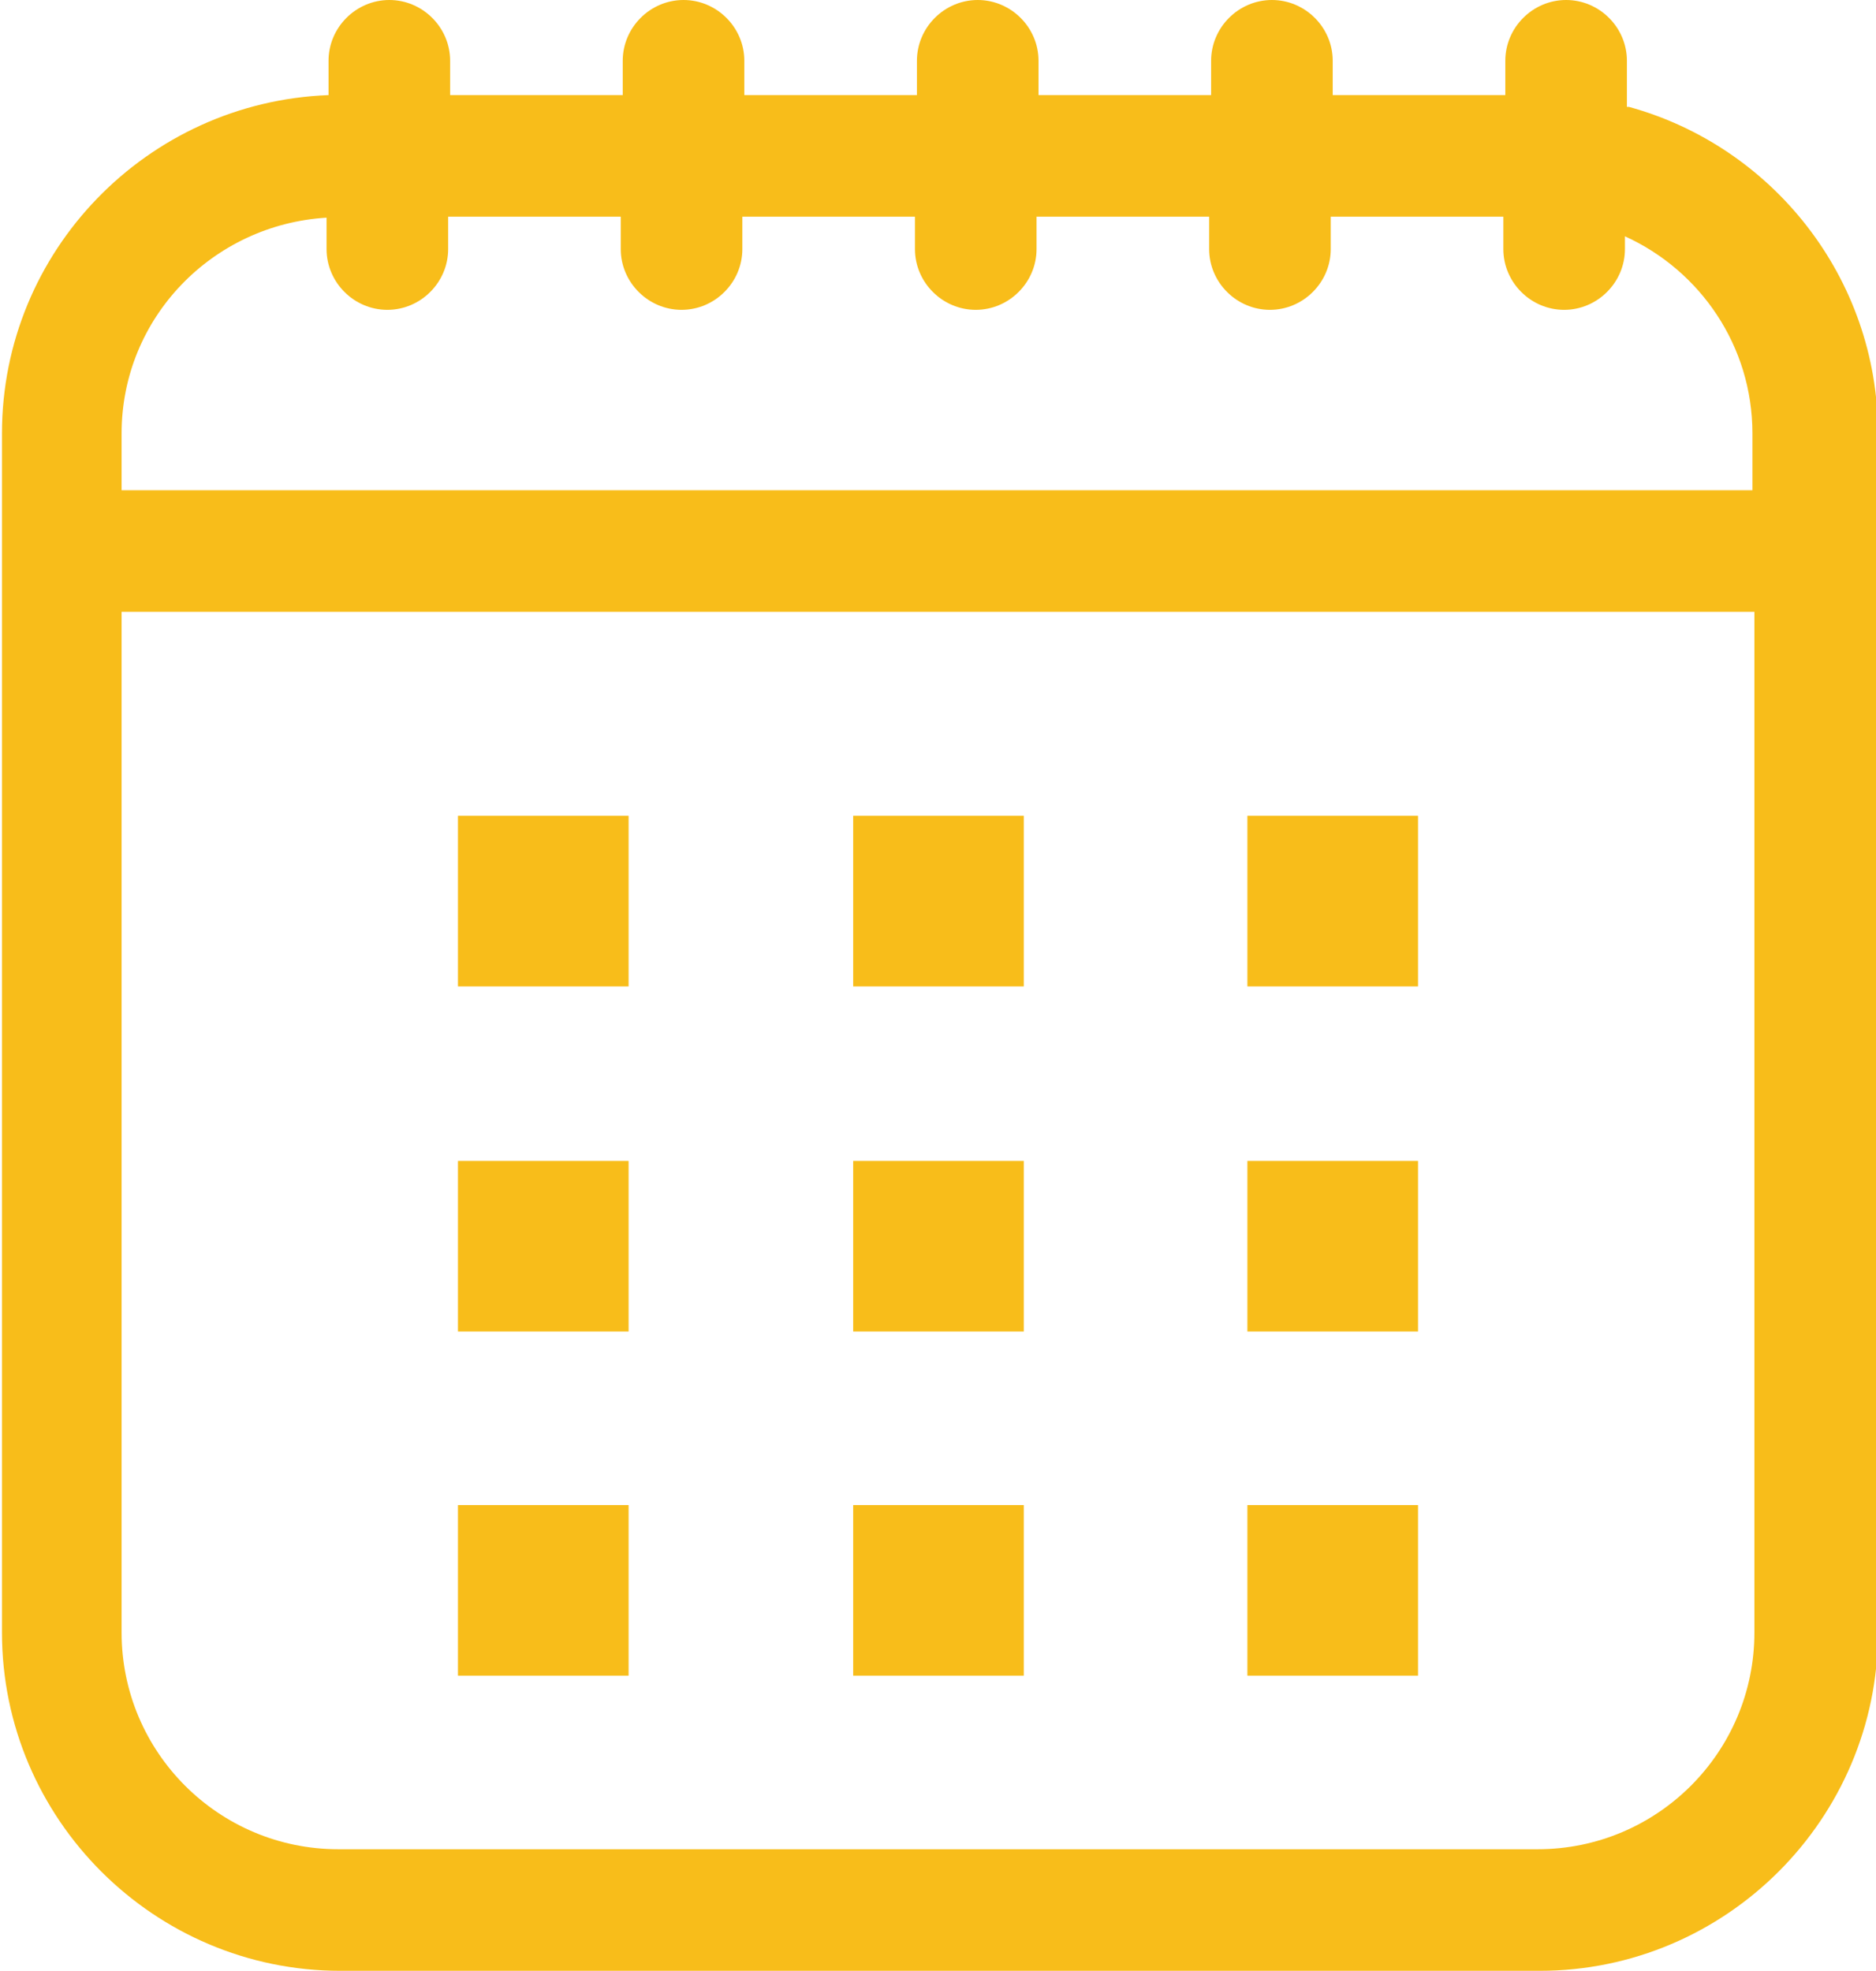
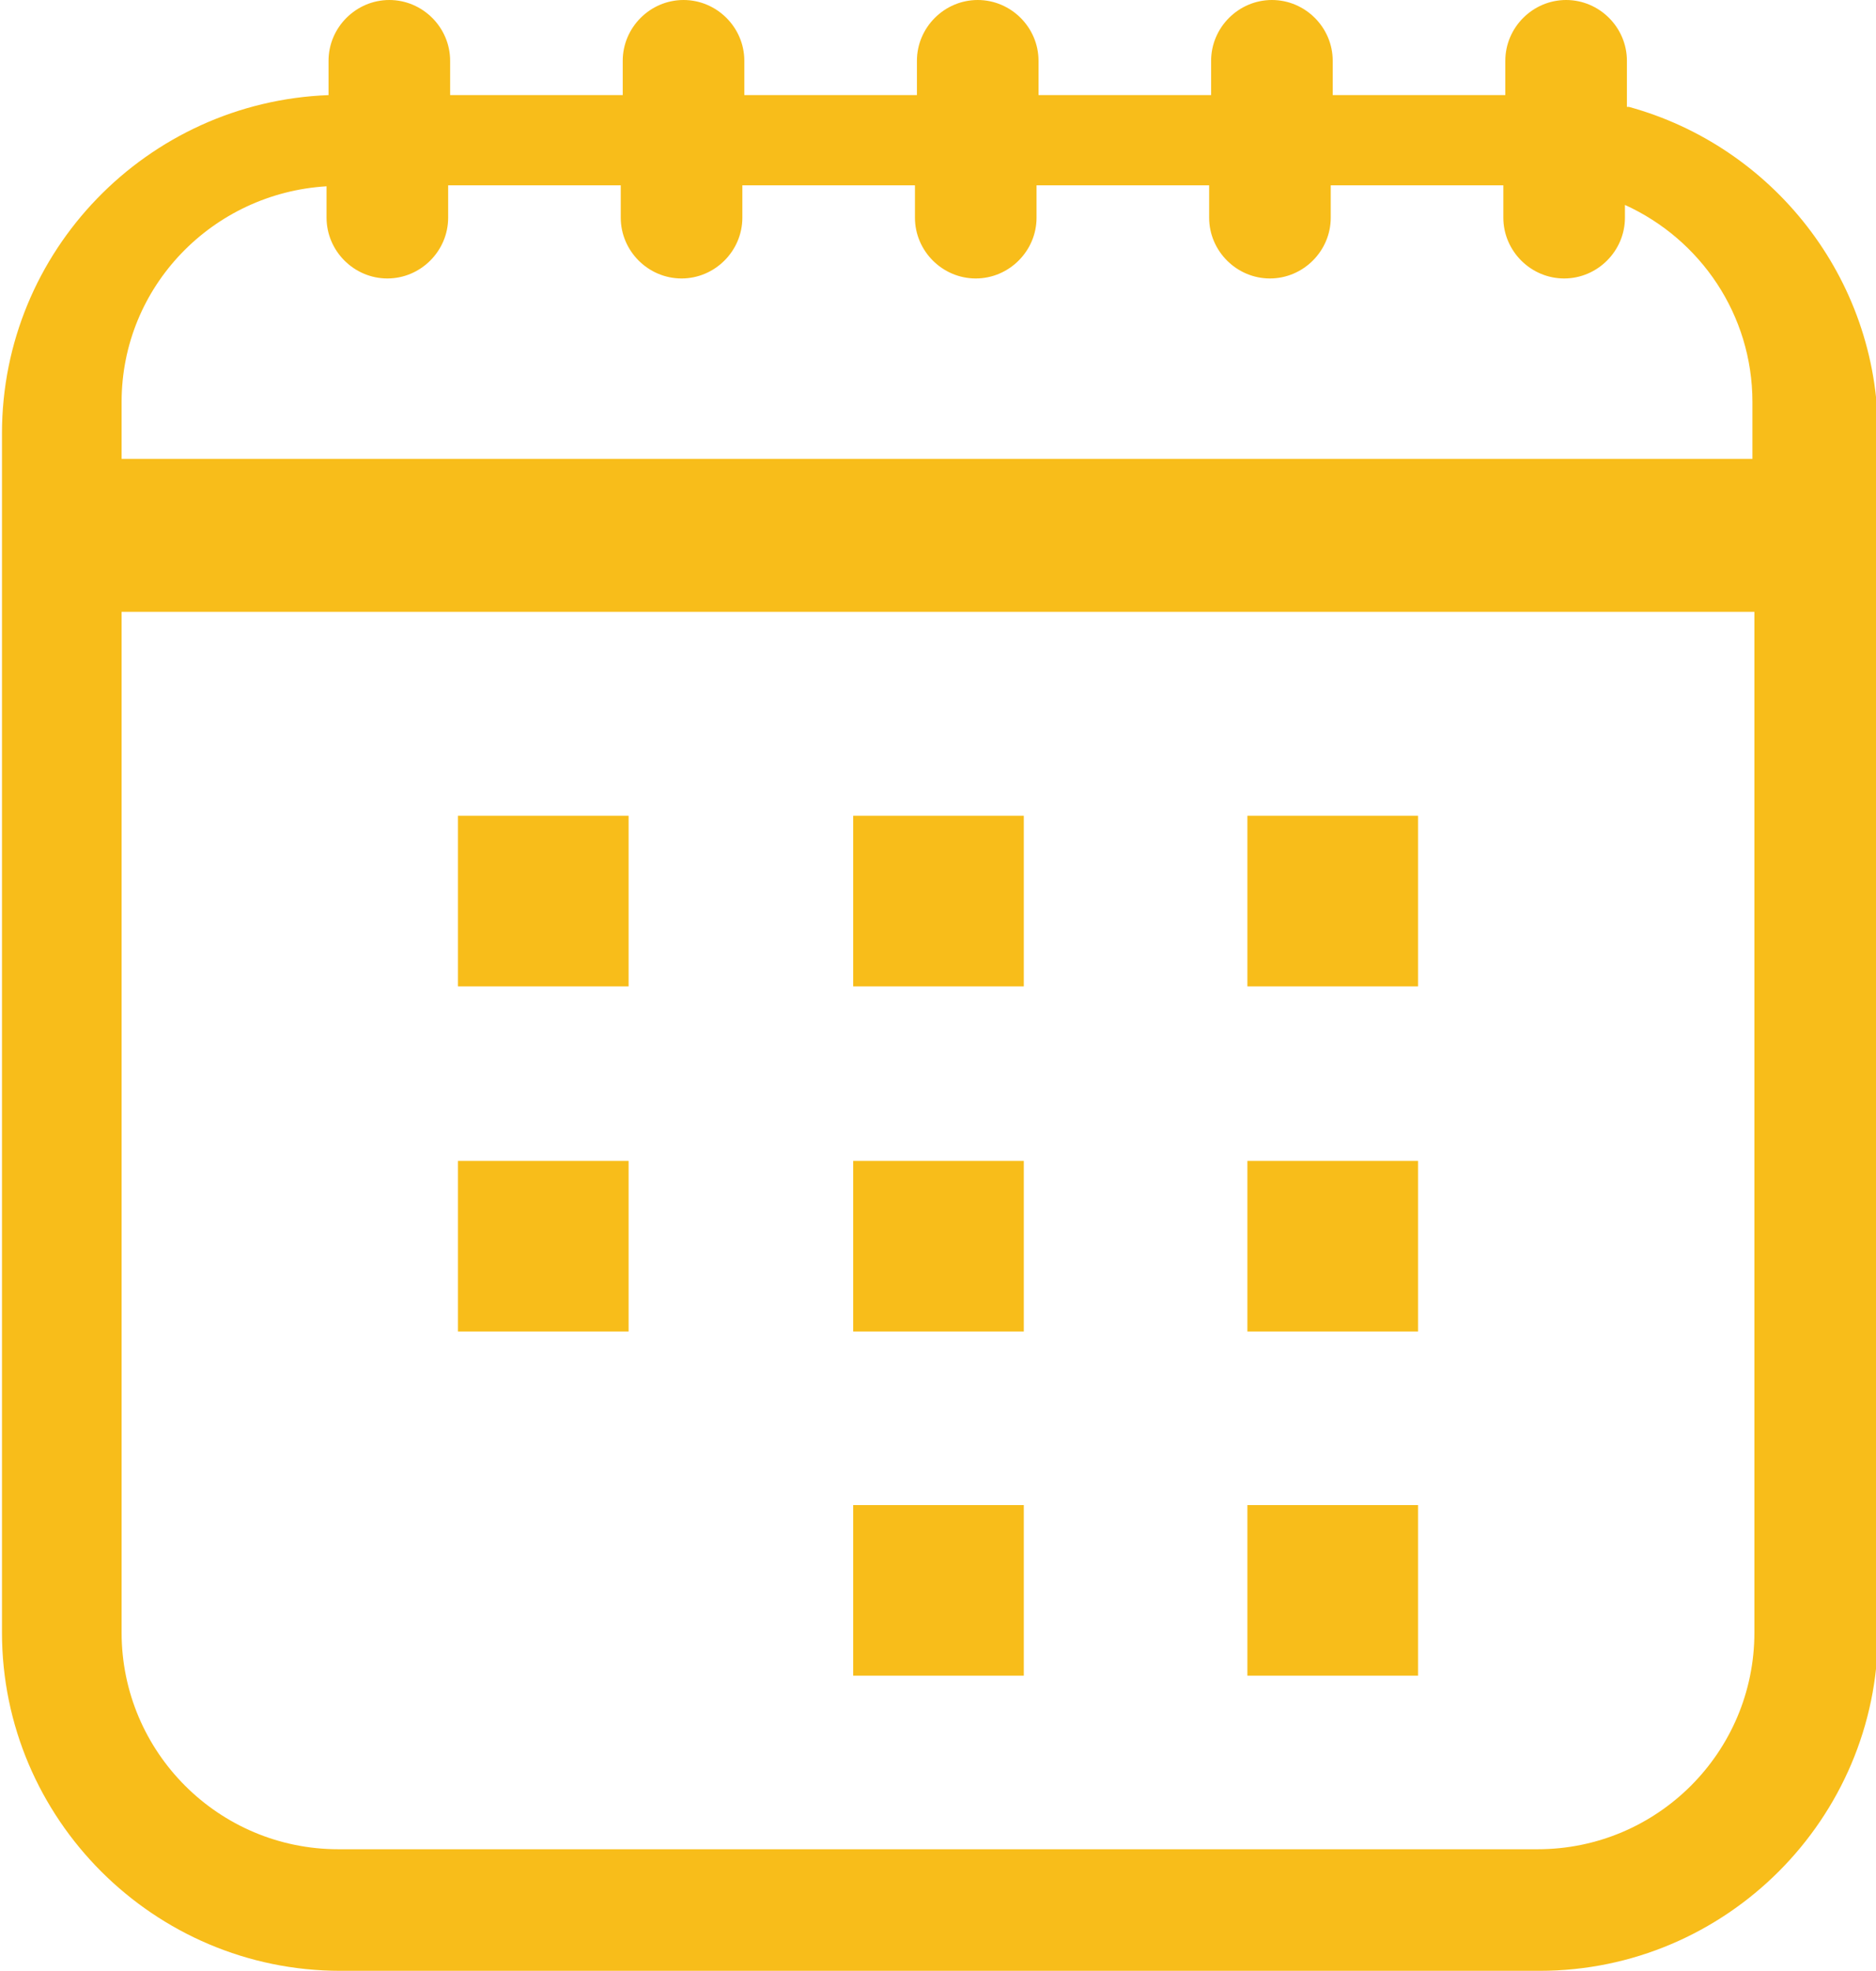
<svg xmlns="http://www.w3.org/2000/svg" id="Layer_2" data-name="Layer 2" viewBox="0 0 19.13 20.1">
  <defs>
    <style> .cls-1 { fill: #f8bd1a; stroke-width: 0px; } </style>
  </defs>
  <g id="Layer_1-2" data-name="Layer 1">
    <g>
-       <path class="cls-1" d="M16.59,1.09v-.47c0-.34-.28-.62-.62-.62s-.62.28-.62.62v.35h-1.76v-.35c0-.34-.28-.62-.62-.62s-.62.28-.62.62v.35h-1.76v-.35c0-.34-.28-.62-.62-.62s-.62.28-.62.62v.35h-1.76v-.35c0-.34-.28-.62-.62-.62s-.62.28-.62.62v.35h-1.76v-.35c0-.34-.28-.62-.62-.62s-.62.28-.62.62v.35c-1.85.07-3.33,1.59-3.33,3.45v12.23c0,1.9,1.55,3.45,3.45,3.45h12.23c1.9,0,3.45-1.55,3.45-3.45V4.42c0-1.59-1.08-2.93-2.54-3.33ZM3.33,2.22v.32c0,.34.28.62.62.62s.62-.28.62-.62v-.33h1.76v.33c0,.34.28.62.62.62s.62-.28.62-.62v-.33h1.76v.33c0,.34.28.62.62.62s.62-.28.62-.62v-.33h1.76v.33c0,.34.28.62.62.62s.62-.28.62-.62v-.33h1.76v.33c0,.34.28.62.62.62s.62-.28.62-.62v-.13c.77.35,1.3,1.12,1.3,2.01v.58H1.24v-.58c0-1.18.93-2.13,2.09-2.2ZM15.68,18.86H3.45c-1.22,0-2.21-.99-2.21-2.21V6.24h16.65v10.41c0,1.22-.99,2.21-2.21,2.21Z" />
+       <path class="cls-1" d="M16.59,1.09v-.47c0-.34-.28-.62-.62-.62s-.62.28-.62.62v.35h-1.76v-.35c0-.34-.28-.62-.62-.62s-.62.28-.62.62v.35h-1.76v-.35c0-.34-.28-.62-.62-.62s-.62.28-.62.62v.35h-1.76v-.35c0-.34-.28-.62-.62-.62s-.62.28-.62.62v.35h-1.76v-.35c0-.34-.28-.62-.62-.62s-.62.28-.62.62v.35c-1.85.07-3.33,1.59-3.33,3.45v12.23c0,1.9,1.55,3.45,3.45,3.45h12.23c1.9,0,3.45-1.55,3.45-3.45V4.42c0-1.59-1.08-2.93-2.54-3.33ZM3.33,2.22c0,.34.28.62.62.62s.62-.28.62-.62v-.33h1.76v.33c0,.34.28.62.62.62s.62-.28.62-.62v-.33h1.76v.33c0,.34.28.62.62.62s.62-.28.62-.62v-.33h1.76v.33c0,.34.28.62.62.62s.62-.28.62-.62v-.33h1.76v.33c0,.34.28.62.62.62s.62-.28.62-.62v-.13c.77.35,1.3,1.12,1.3,2.01v.58H1.24v-.58c0-1.18.93-2.13,2.09-2.2ZM15.68,18.86H3.45c-1.22,0-2.21-.99-2.21-2.21V6.24h16.65v10.41c0,1.22-.99,2.21-2.21,2.21Z" />
      <rect class="cls-1" x="4.67" y="8.32" width="1.74" height="1.74" />
      <rect class="cls-1" x="8.7" y="8.32" width="1.74" height="1.74" />
      <rect class="cls-1" x="12.72" y="8.32" width="1.74" height="1.74" />
      <rect class="cls-1" x="4.67" y="11.84" width="1.74" height="1.74" />
      <rect class="cls-1" x="8.7" y="11.84" width="1.74" height="1.74" />
      <rect class="cls-1" x="12.72" y="11.84" width="1.74" height="1.74" />
-       <rect class="cls-1" x="4.67" y="15.35" width="1.74" height="1.74" />
      <rect class="cls-1" x="8.7" y="15.35" width="1.74" height="1.74" />
      <rect class="cls-1" x="12.72" y="15.35" width="1.74" height="1.74" />
    </g>
  </g>
</svg>